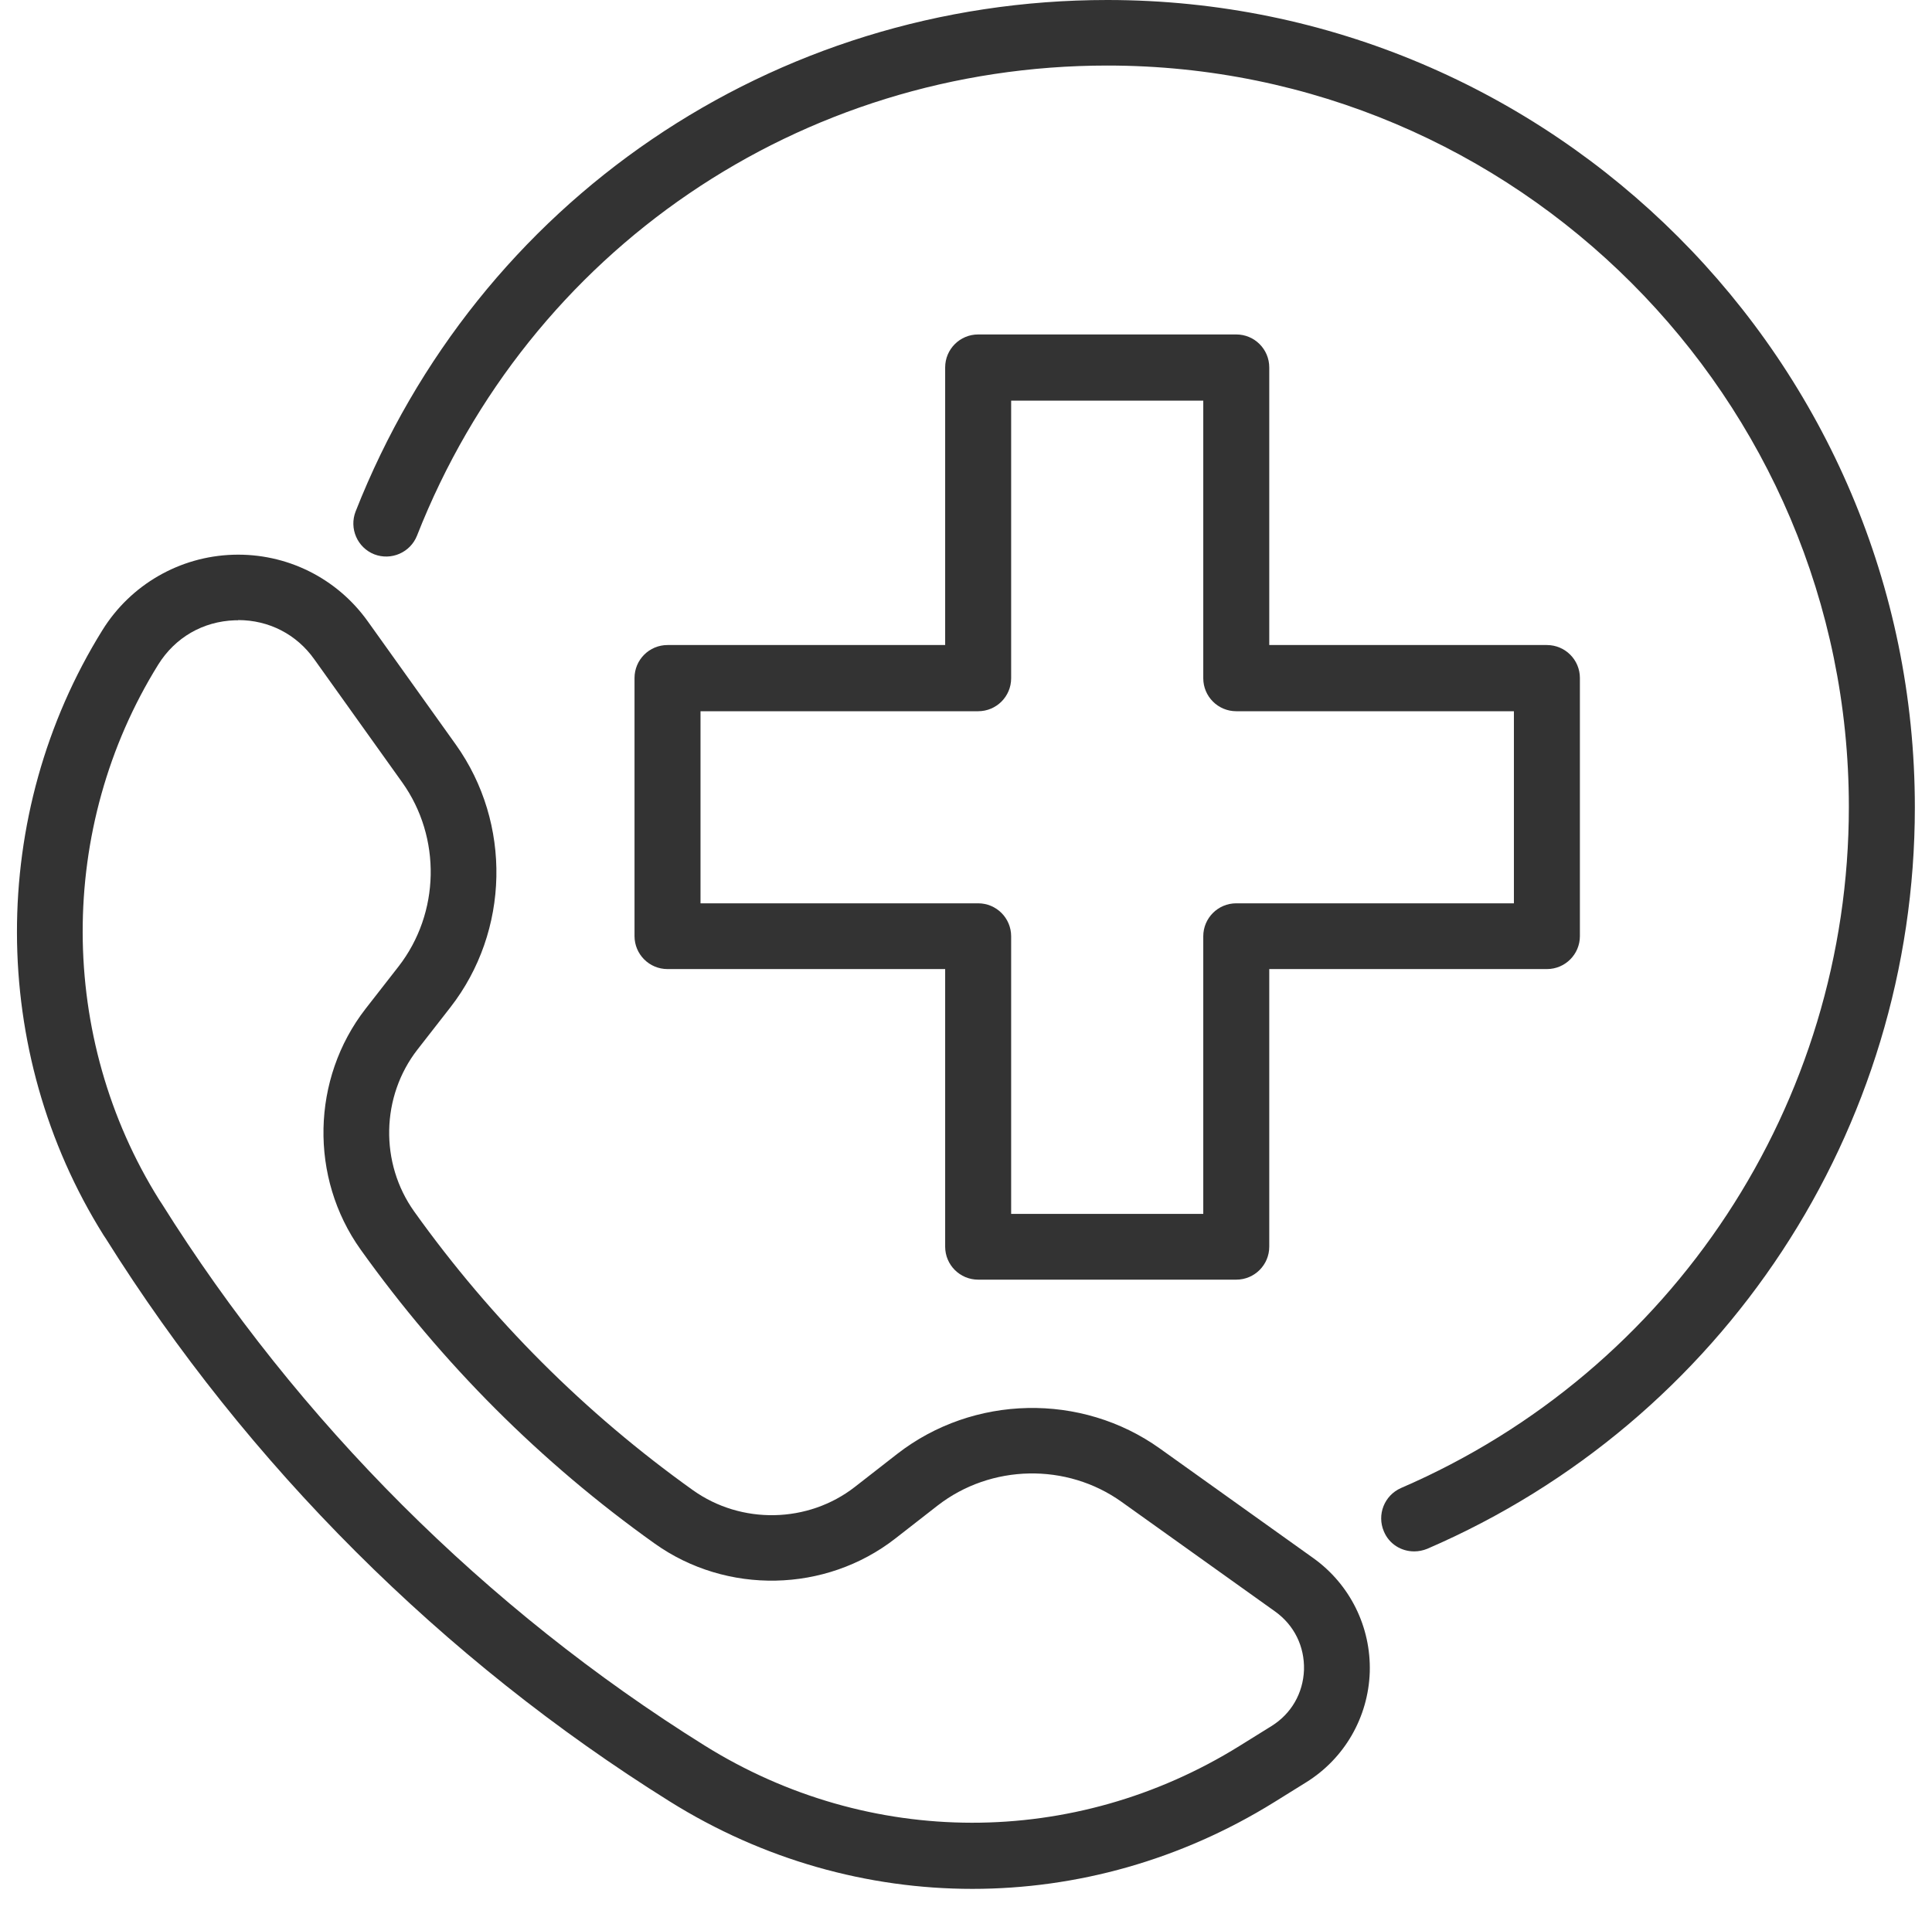
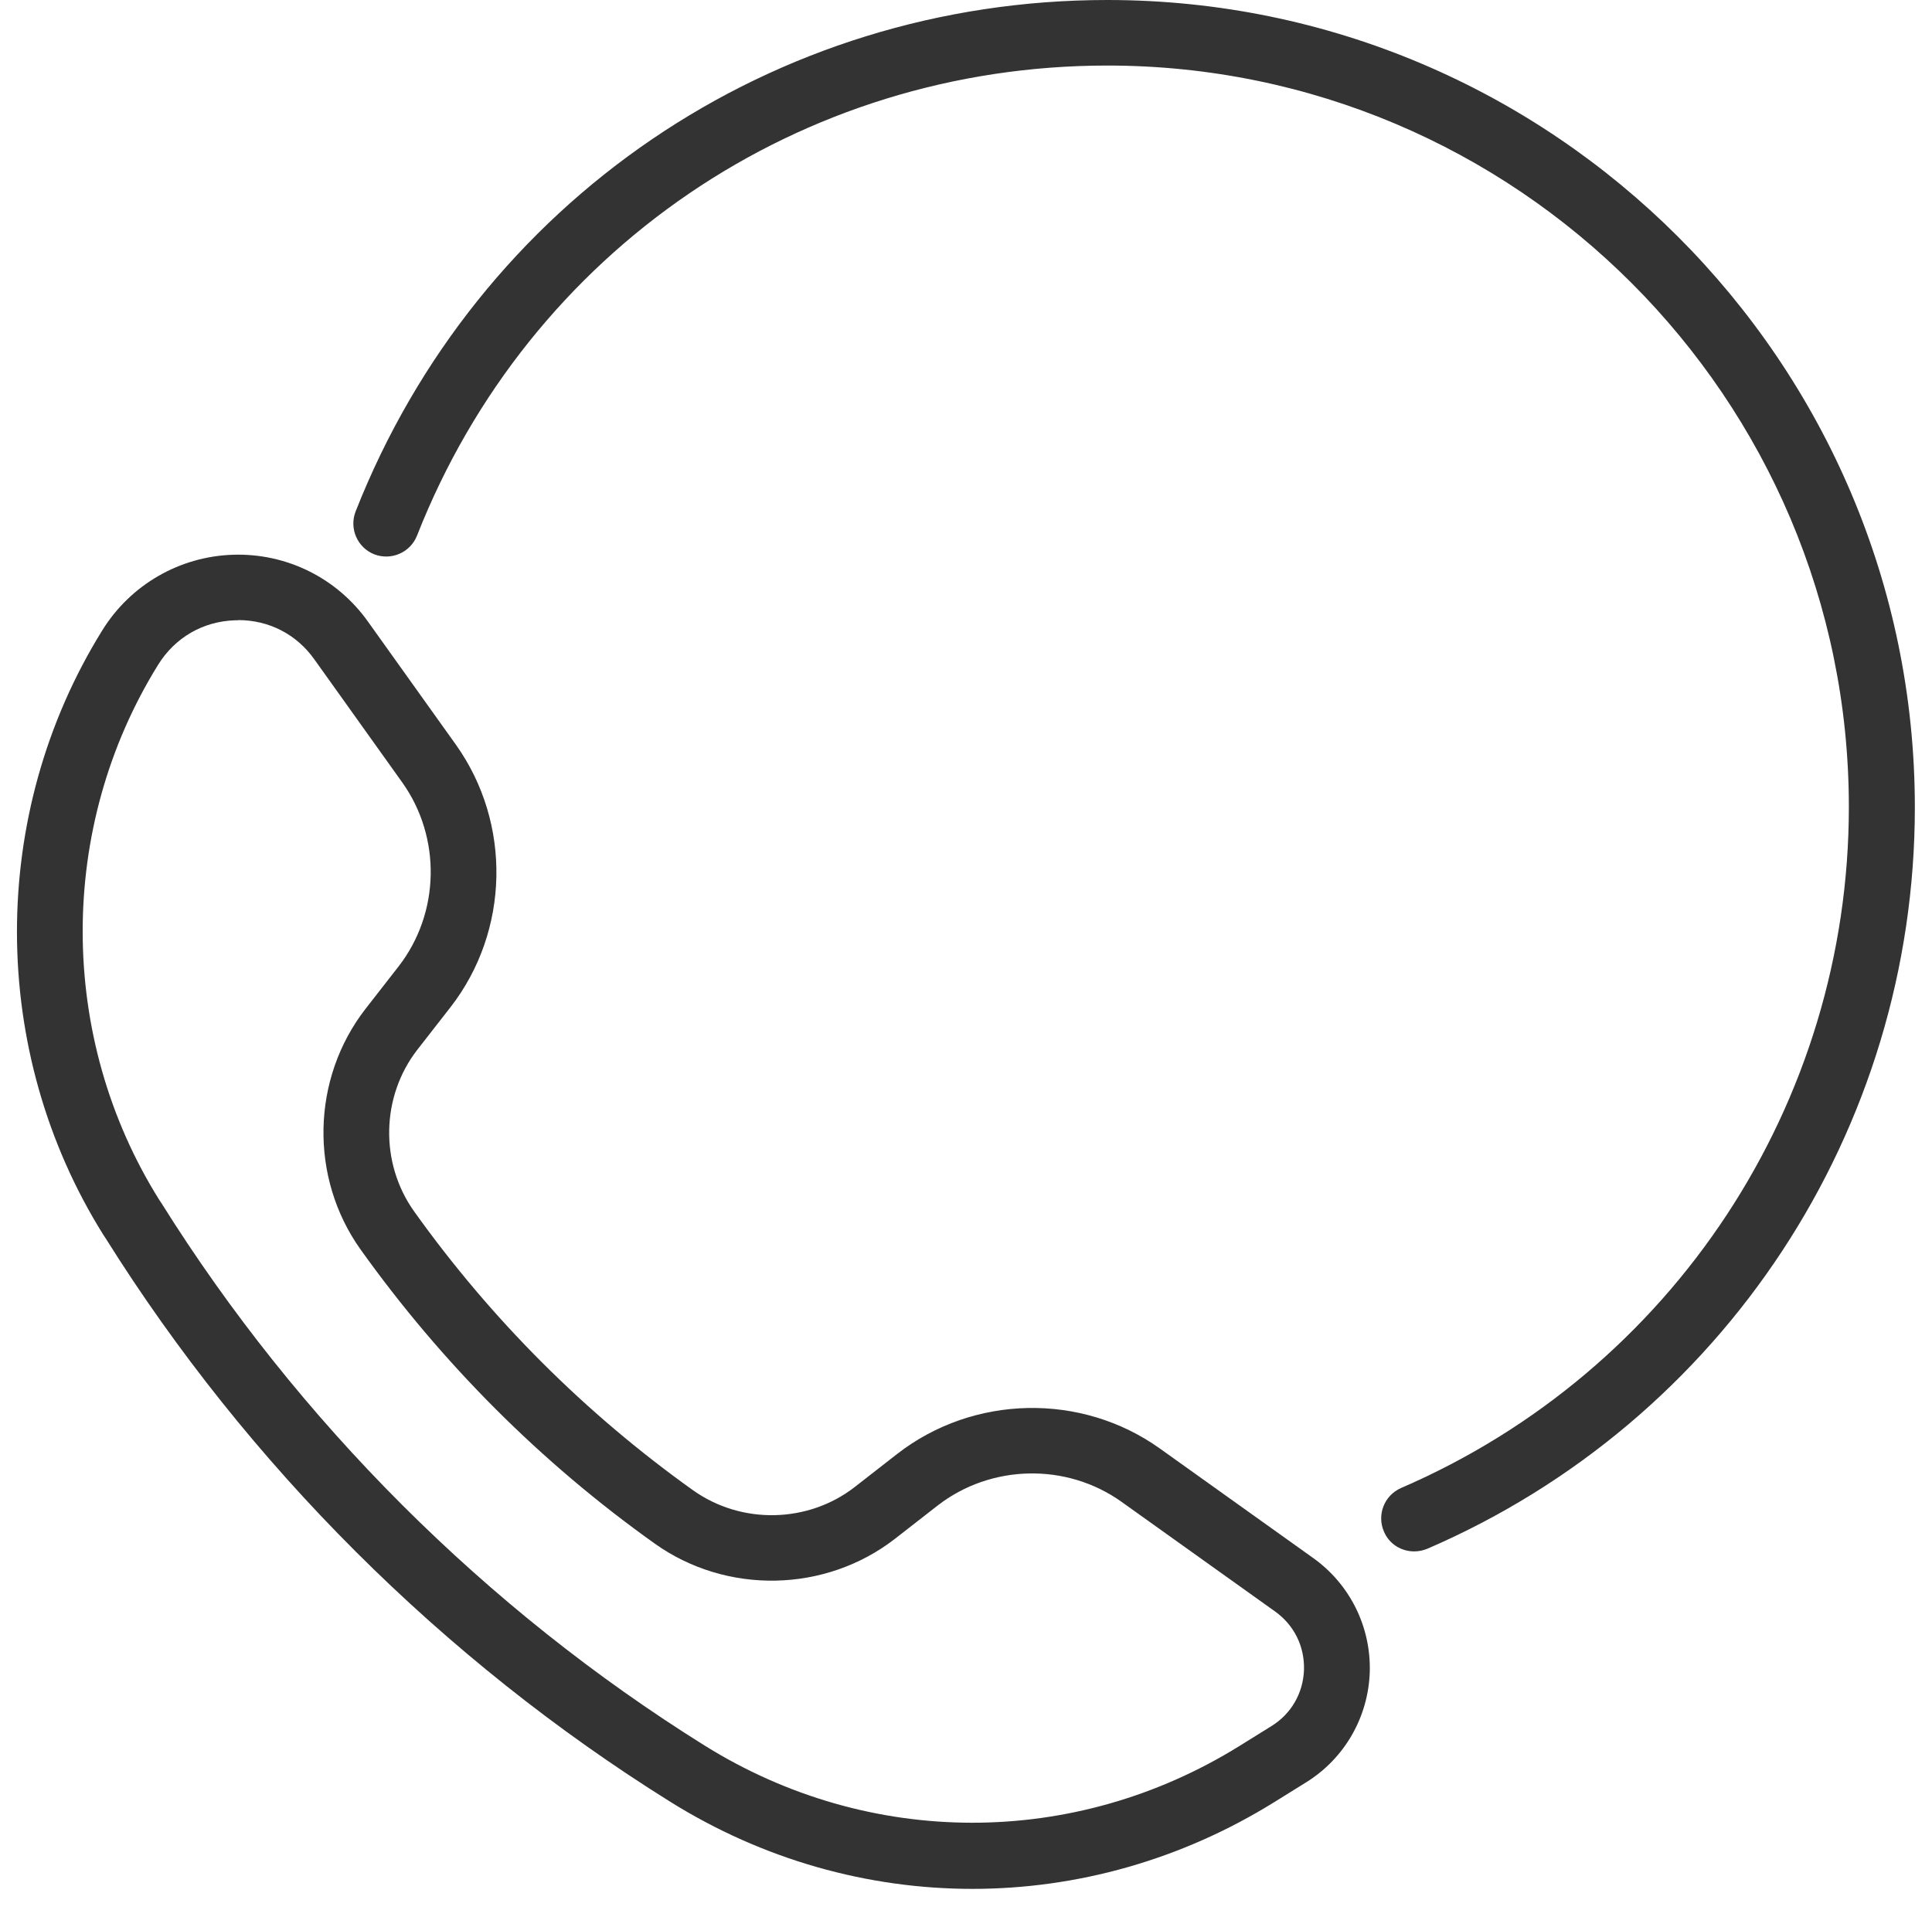
<svg xmlns="http://www.w3.org/2000/svg" width="89" height="88" viewBox="0 0 89 88" fill="none">
  <path d="M65.14 71.48C64.55 71.48 63.99 71.14 63.75 70.56C63.42 69.79 63.77 68.9 64.54 68.56C77.07 63.15 85.17 50.83 85.17 37.18C85.17 18.34 69.85 3.02 51.01 3.02C36.87 3.02 24.38 11.52 19.21 24.68C18.9 25.46 18.02 25.84 17.24 25.54C16.46 25.23 16.08 24.35 16.38 23.57C22.01 9.26 35.61 0 51.01 0C71.52 0 88.21 16.69 88.21 37.2C88.21 52.06 79.39 65.47 65.75 71.36C65.55 71.44 65.35 71.48 65.15 71.48H65.14Z" fill="#333333" />
-   <path d="M56.95 58.96H45.06C44.22 58.96 43.54 58.28 43.54 57.44V44.65H30.75C29.91 44.65 29.23 43.97 29.23 43.13V31.24C29.23 30.4 29.91 29.72 30.75 29.72H43.54V16.93C43.54 16.09 44.22 15.41 45.06 15.41H56.95C57.79 15.41 58.47 16.09 58.47 16.93V29.72H71.26C72.1 29.72 72.78 30.4 72.78 31.24V43.13C72.78 43.97 72.1 44.65 71.26 44.65H58.47V57.44C58.47 58.28 57.79 58.96 56.95 58.96ZM46.58 55.93H55.43V43.14C55.43 42.3 56.11 41.62 56.95 41.62H69.74V32.77H56.95C56.11 32.77 55.43 32.09 55.43 31.25V18.46H46.58V31.25C46.58 32.09 45.9 32.77 45.06 32.77H32.27V41.62H45.06C45.9 41.62 46.58 42.3 46.58 43.14V55.93Z" fill="#333333" />
  <path d="M44.8 87.03C39.97 87.03 35.15 85.69 30.85 83C20.4 76.47 11.41 67.5 4.87 57.06L4.77 56.91C-0.53 48.45 -0.55 37.51 4.72 29.03C6.02 26.94 8.27 25.64 10.73 25.56C13.2 25.48 15.52 26.63 16.95 28.64L21 34.31C23.58 37.93 23.48 42.9 20.75 46.41L19.23 48.36C17.55 50.52 17.49 53.59 19.08 55.82C22.63 60.79 26.95 65.11 31.92 68.66C34.15 70.25 37.22 70.19 39.38 68.51L41.33 66.99C44.84 64.26 49.82 64.16 53.43 66.74L60.5 71.79C62.19 73 63.16 74.96 63.1 77.04C63.03 79.12 61.94 81.02 60.17 82.12L58.69 83.04C54.4 85.7 49.6 87.03 44.79 87.03H44.8ZM10.97 28.58C10.97 28.58 10.87 28.58 10.82 28.58C9.35 28.63 8.07 29.37 7.29 30.62C2.63 38.12 2.65 47.81 7.34 55.29L7.44 55.44C13.74 65.5 22.39 74.14 32.45 80.42C40.04 85.16 49.49 85.17 57.09 80.45L58.57 79.53C59.49 78.96 60.03 78.01 60.07 76.94C60.1 75.86 59.62 74.88 58.74 74.25L51.67 69.2C49.14 67.39 45.65 67.46 43.19 69.37L41.24 70.89C38.03 73.39 33.47 73.48 30.16 71.12C24.91 67.38 20.36 62.82 16.61 57.57C14.25 54.26 14.34 49.7 16.84 46.48L18.36 44.53C20.27 42.07 20.34 38.59 18.53 36.05L14.48 30.38C13.66 29.22 12.38 28.57 10.97 28.57V28.58Z" fill="#333333" />
</svg>